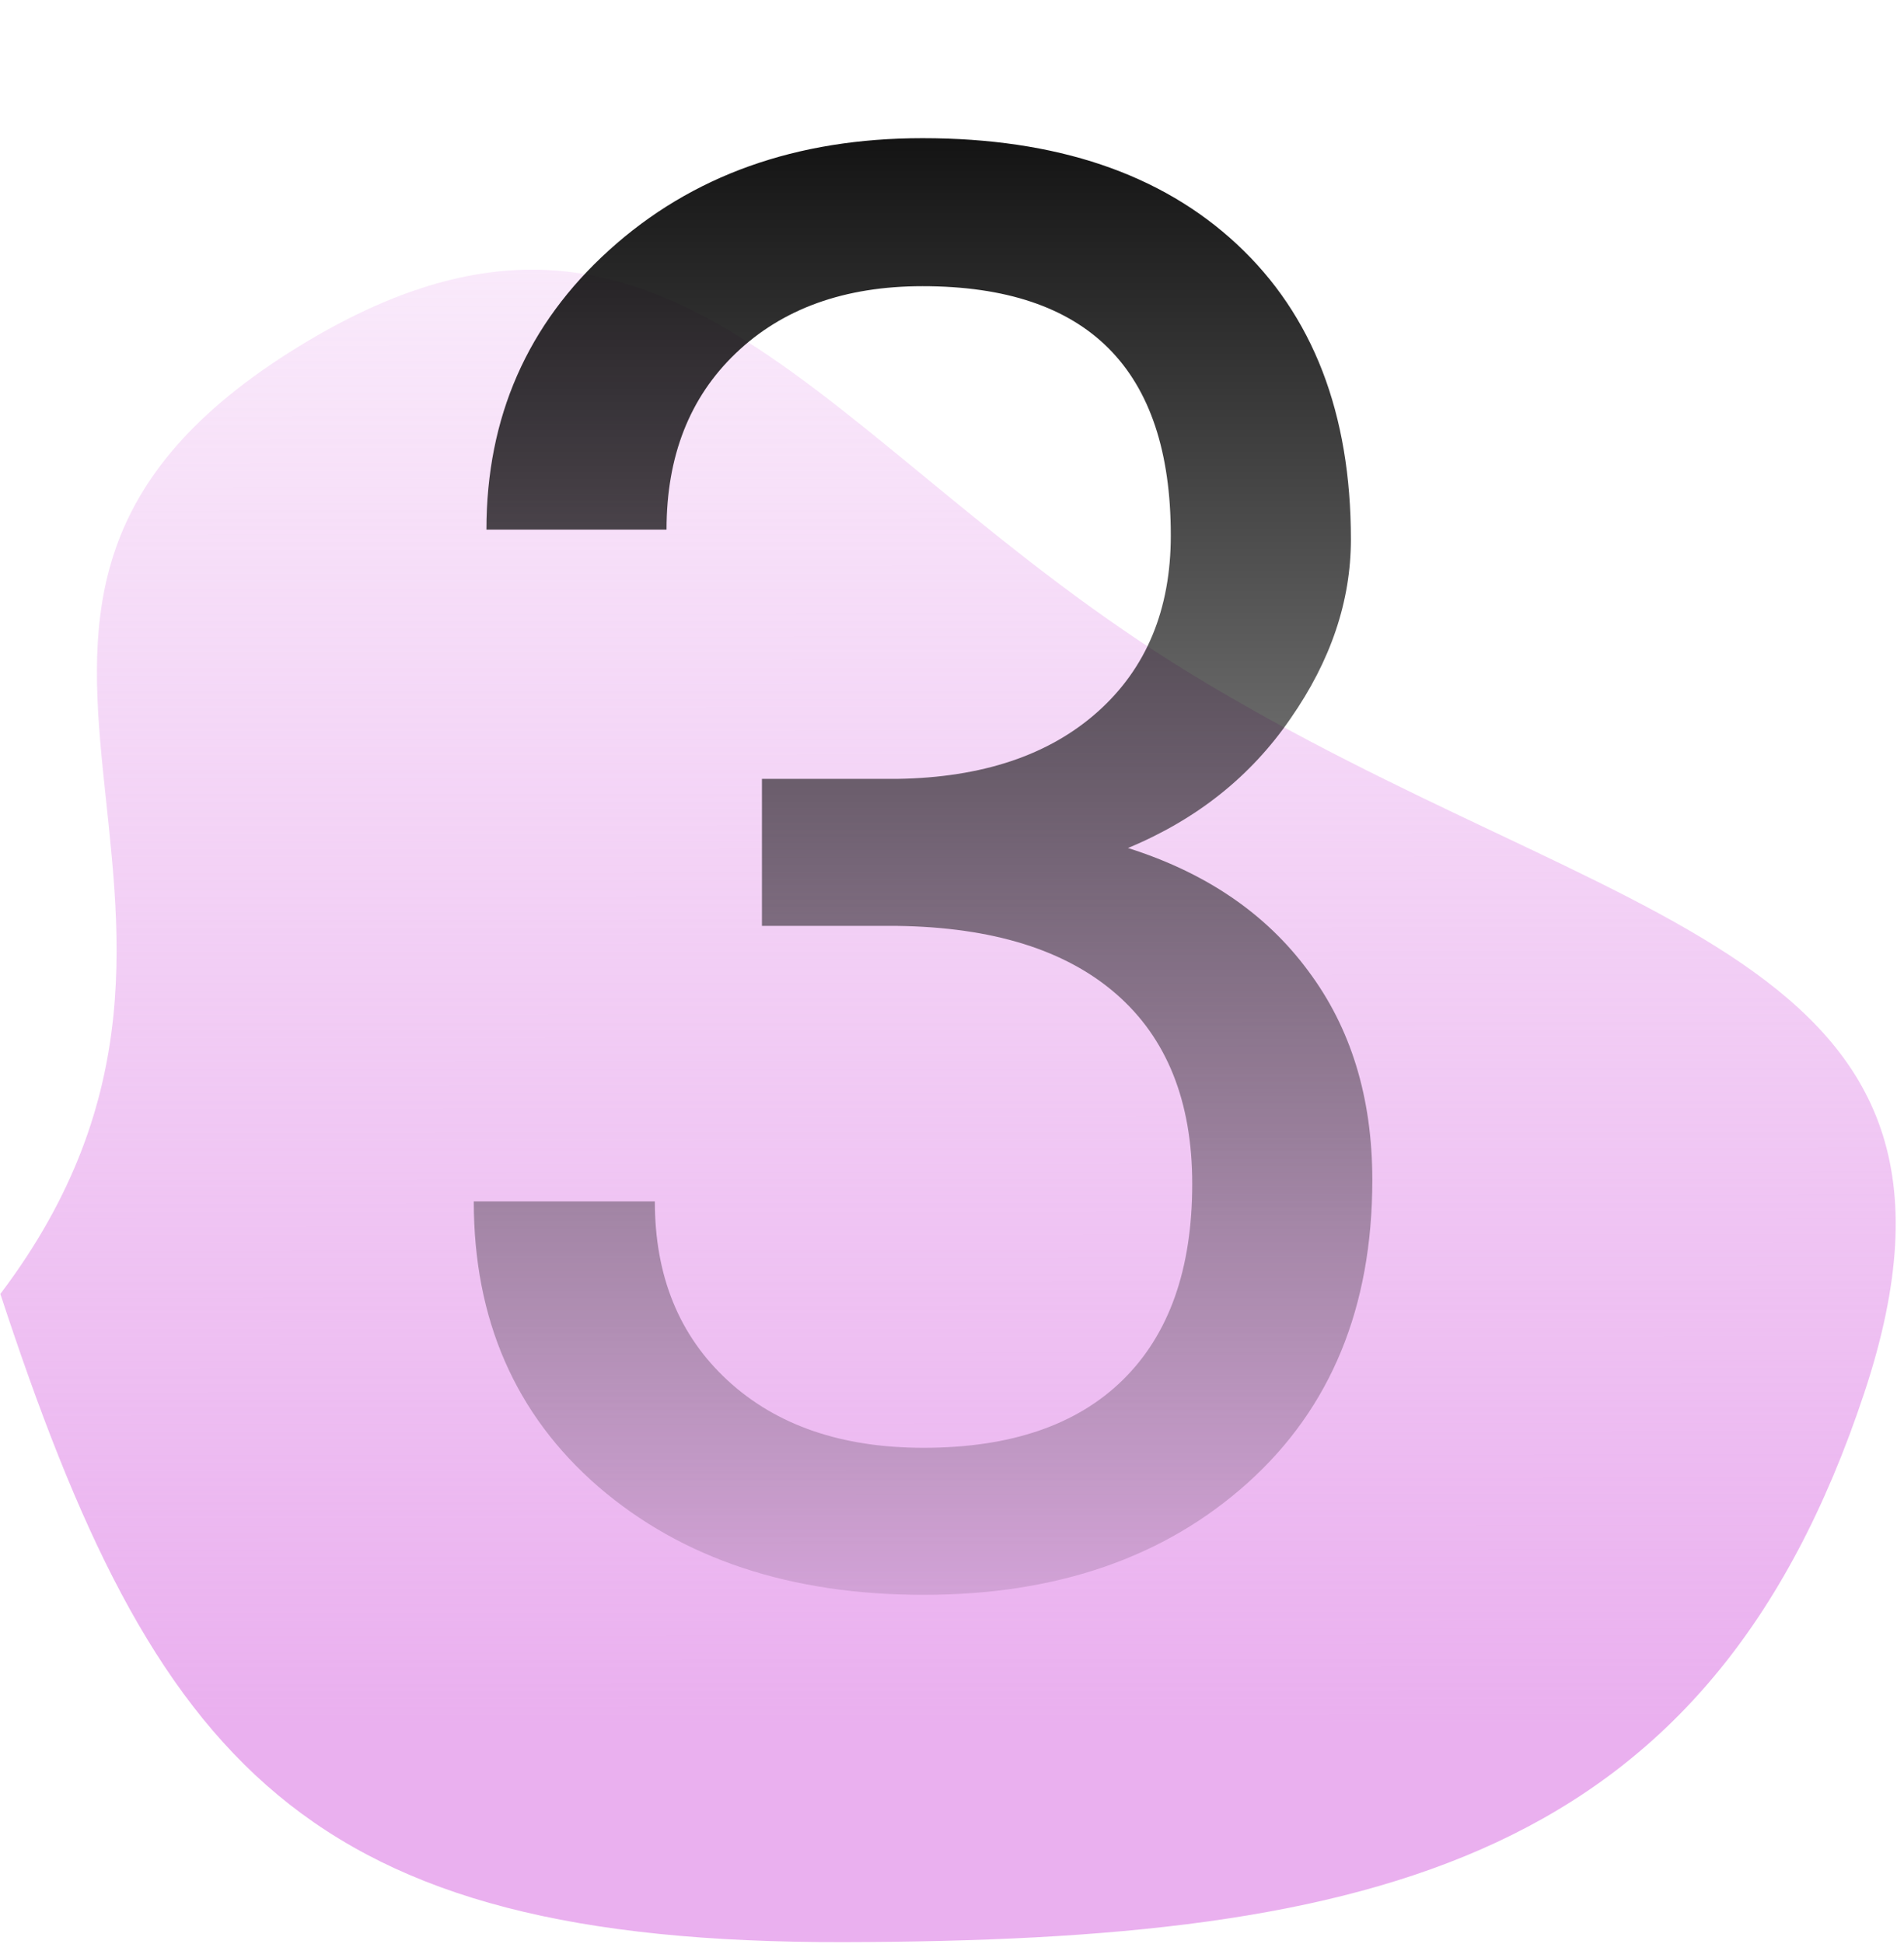
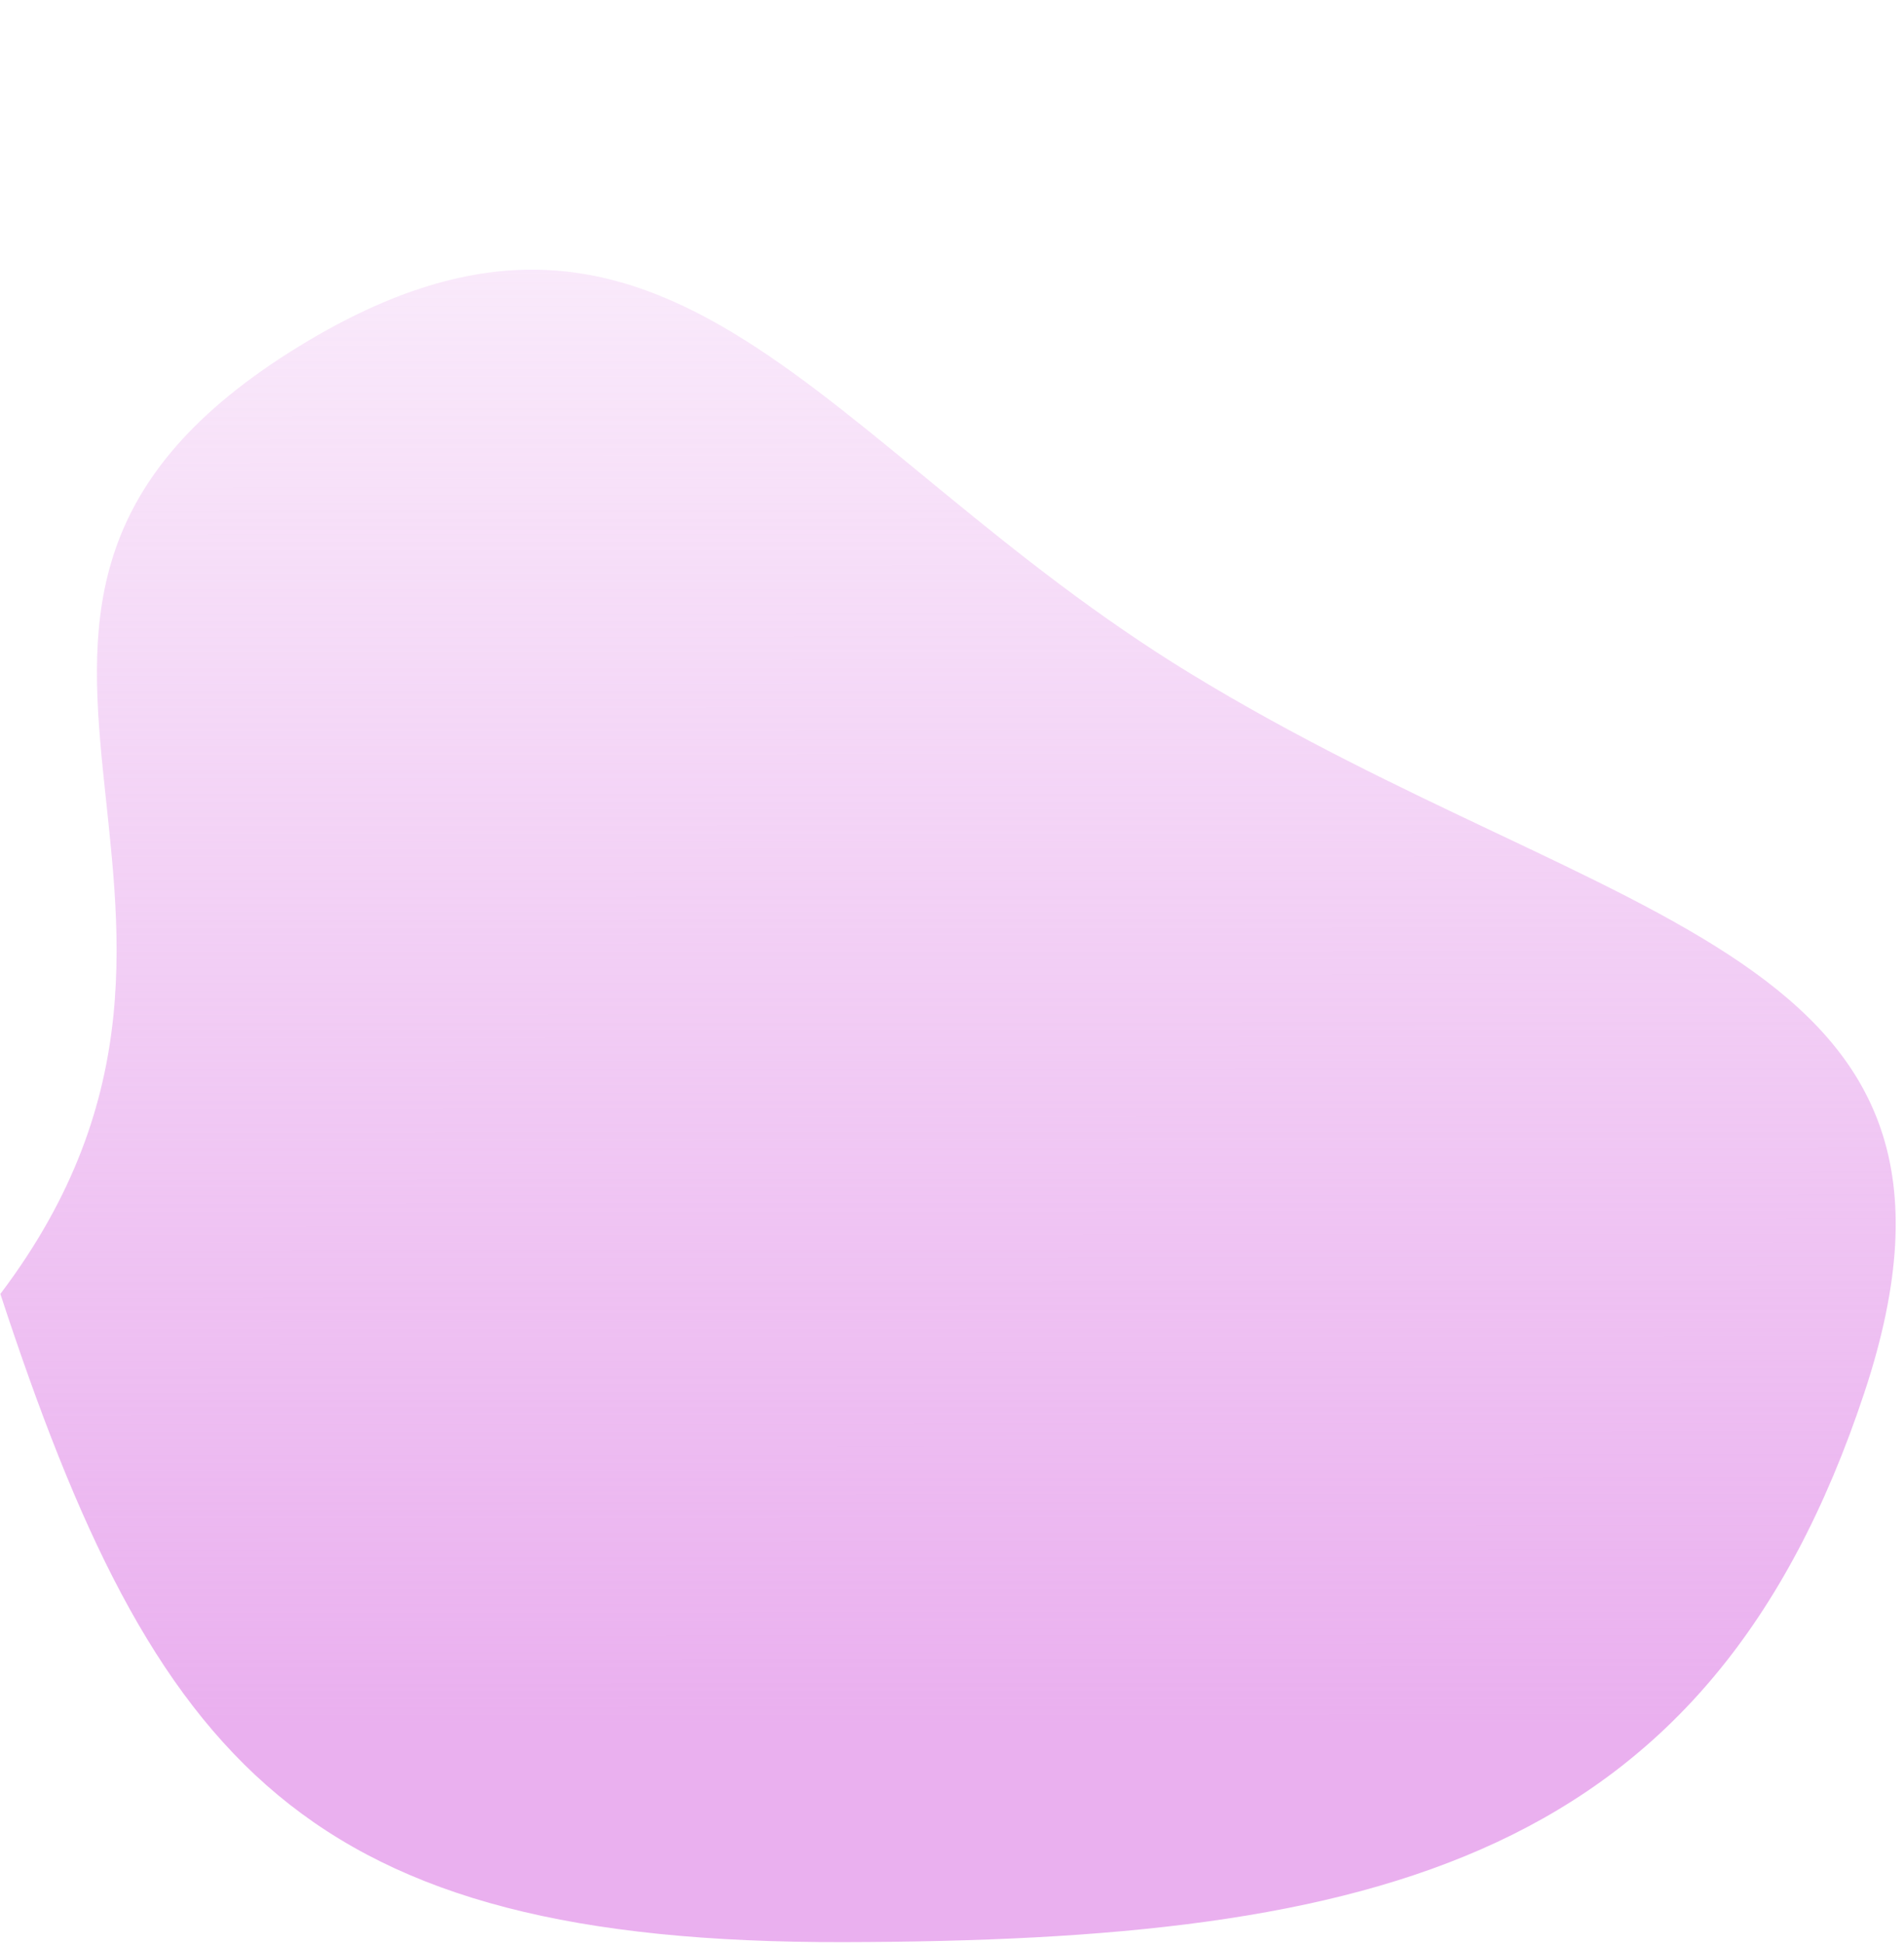
<svg xmlns="http://www.w3.org/2000/svg" width="191" height="195" viewBox="0 0 191 195" fill="none">
  <path fill-rule="evenodd" clip-rule="evenodd" d="M84.629 194.785C30.556 194.896 15.528 176.978 0.036 129.775C29.964 90.193 -12.45 60.784 29.967 34.753C67.126 11.948 82.217 44.848 119.438 67.565C161.933 93.501 201.822 95.077 187.019 139.689C171.47 186.546 138.353 194.675 84.629 194.785Z" fill="url(#paint0_linear)" />
-   <path d="M76.434 78.117H90.008C98.537 77.987 105.242 75.741 110.125 71.379C115.008 67.017 117.449 61.125 117.449 53.703C117.449 37.036 109.148 28.703 92.547 28.703C84.734 28.703 78.484 30.949 73.797 35.441C69.174 39.868 66.863 45.76 66.863 53.117H48.797C48.797 41.854 52.898 32.512 61.102 25.09C69.37 17.603 79.852 13.859 92.547 13.859C105.958 13.859 116.473 17.408 124.09 24.504C131.707 31.6 135.516 41.464 135.516 54.094C135.516 60.279 133.497 66.268 129.461 72.062C125.49 77.857 120.053 82.186 113.152 85.051C120.965 87.525 126.987 91.626 131.219 97.356C135.516 103.085 137.664 110.083 137.664 118.352C137.664 131.112 133.497 141.236 125.164 148.723C116.831 156.21 105.991 159.953 92.644 159.953C79.298 159.953 68.426 156.34 60.027 149.113C51.694 141.887 47.527 132.349 47.527 120.5H65.691C65.691 127.987 68.133 133.977 73.016 138.469C77.898 142.961 84.441 145.207 92.644 145.207C101.368 145.207 108.042 142.928 112.664 138.371C117.286 133.814 119.598 127.271 119.598 118.742C119.598 110.474 117.059 104.126 111.98 99.699C106.902 95.272 99.578 92.993 90.008 92.863H76.434V78.117Z" fill="url(#paint1_linear)" />
  <defs>
    <linearGradient id="paint0_linear" x1="127.651" y1="173.125" x2="127.58" y2="-28.129" gradientUnits="userSpaceOnUse">
      <stop stop-color="#EAB0EF" />
      <stop offset="1" stop-color="#EAB0EF" stop-opacity="0" />
    </linearGradient>
    <linearGradient id="paint1_linear" x1="94.5" y1="0" x2="94.5" y2="179" gradientUnits="userSpaceOnUse">
      <stop />
      <stop offset="1" stop-opacity="0" />
    </linearGradient>
  </defs>
</svg>